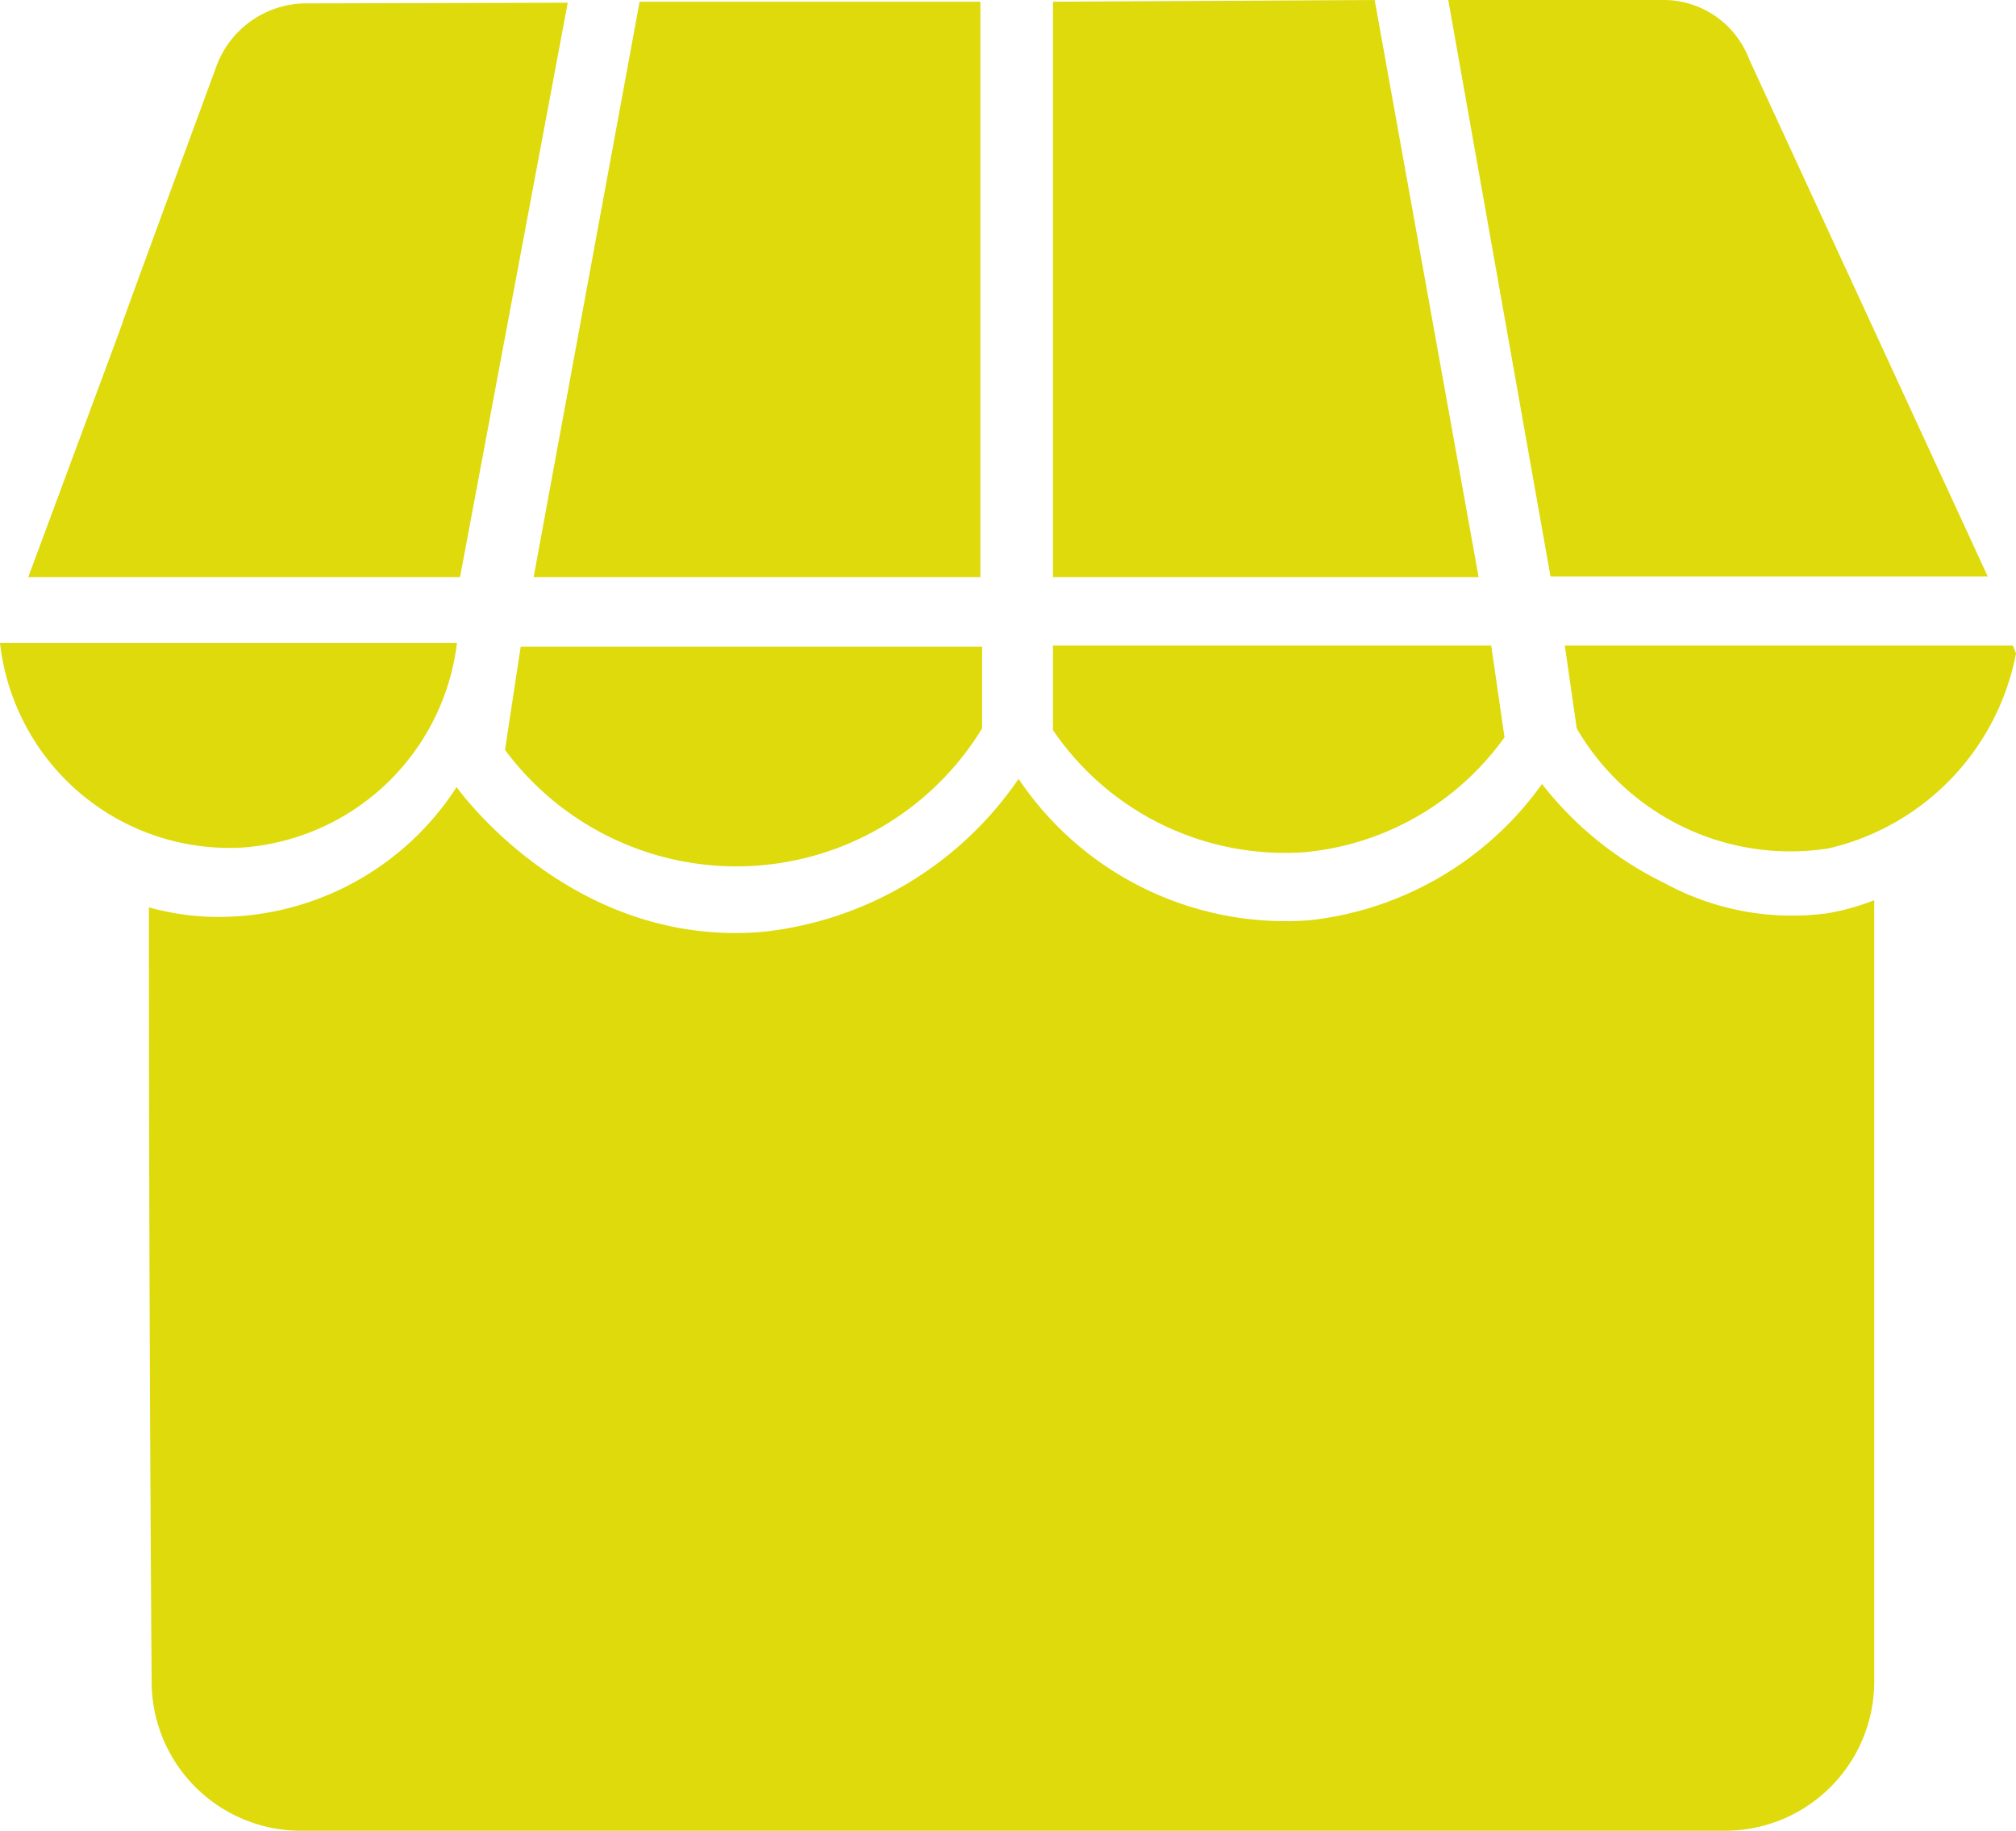
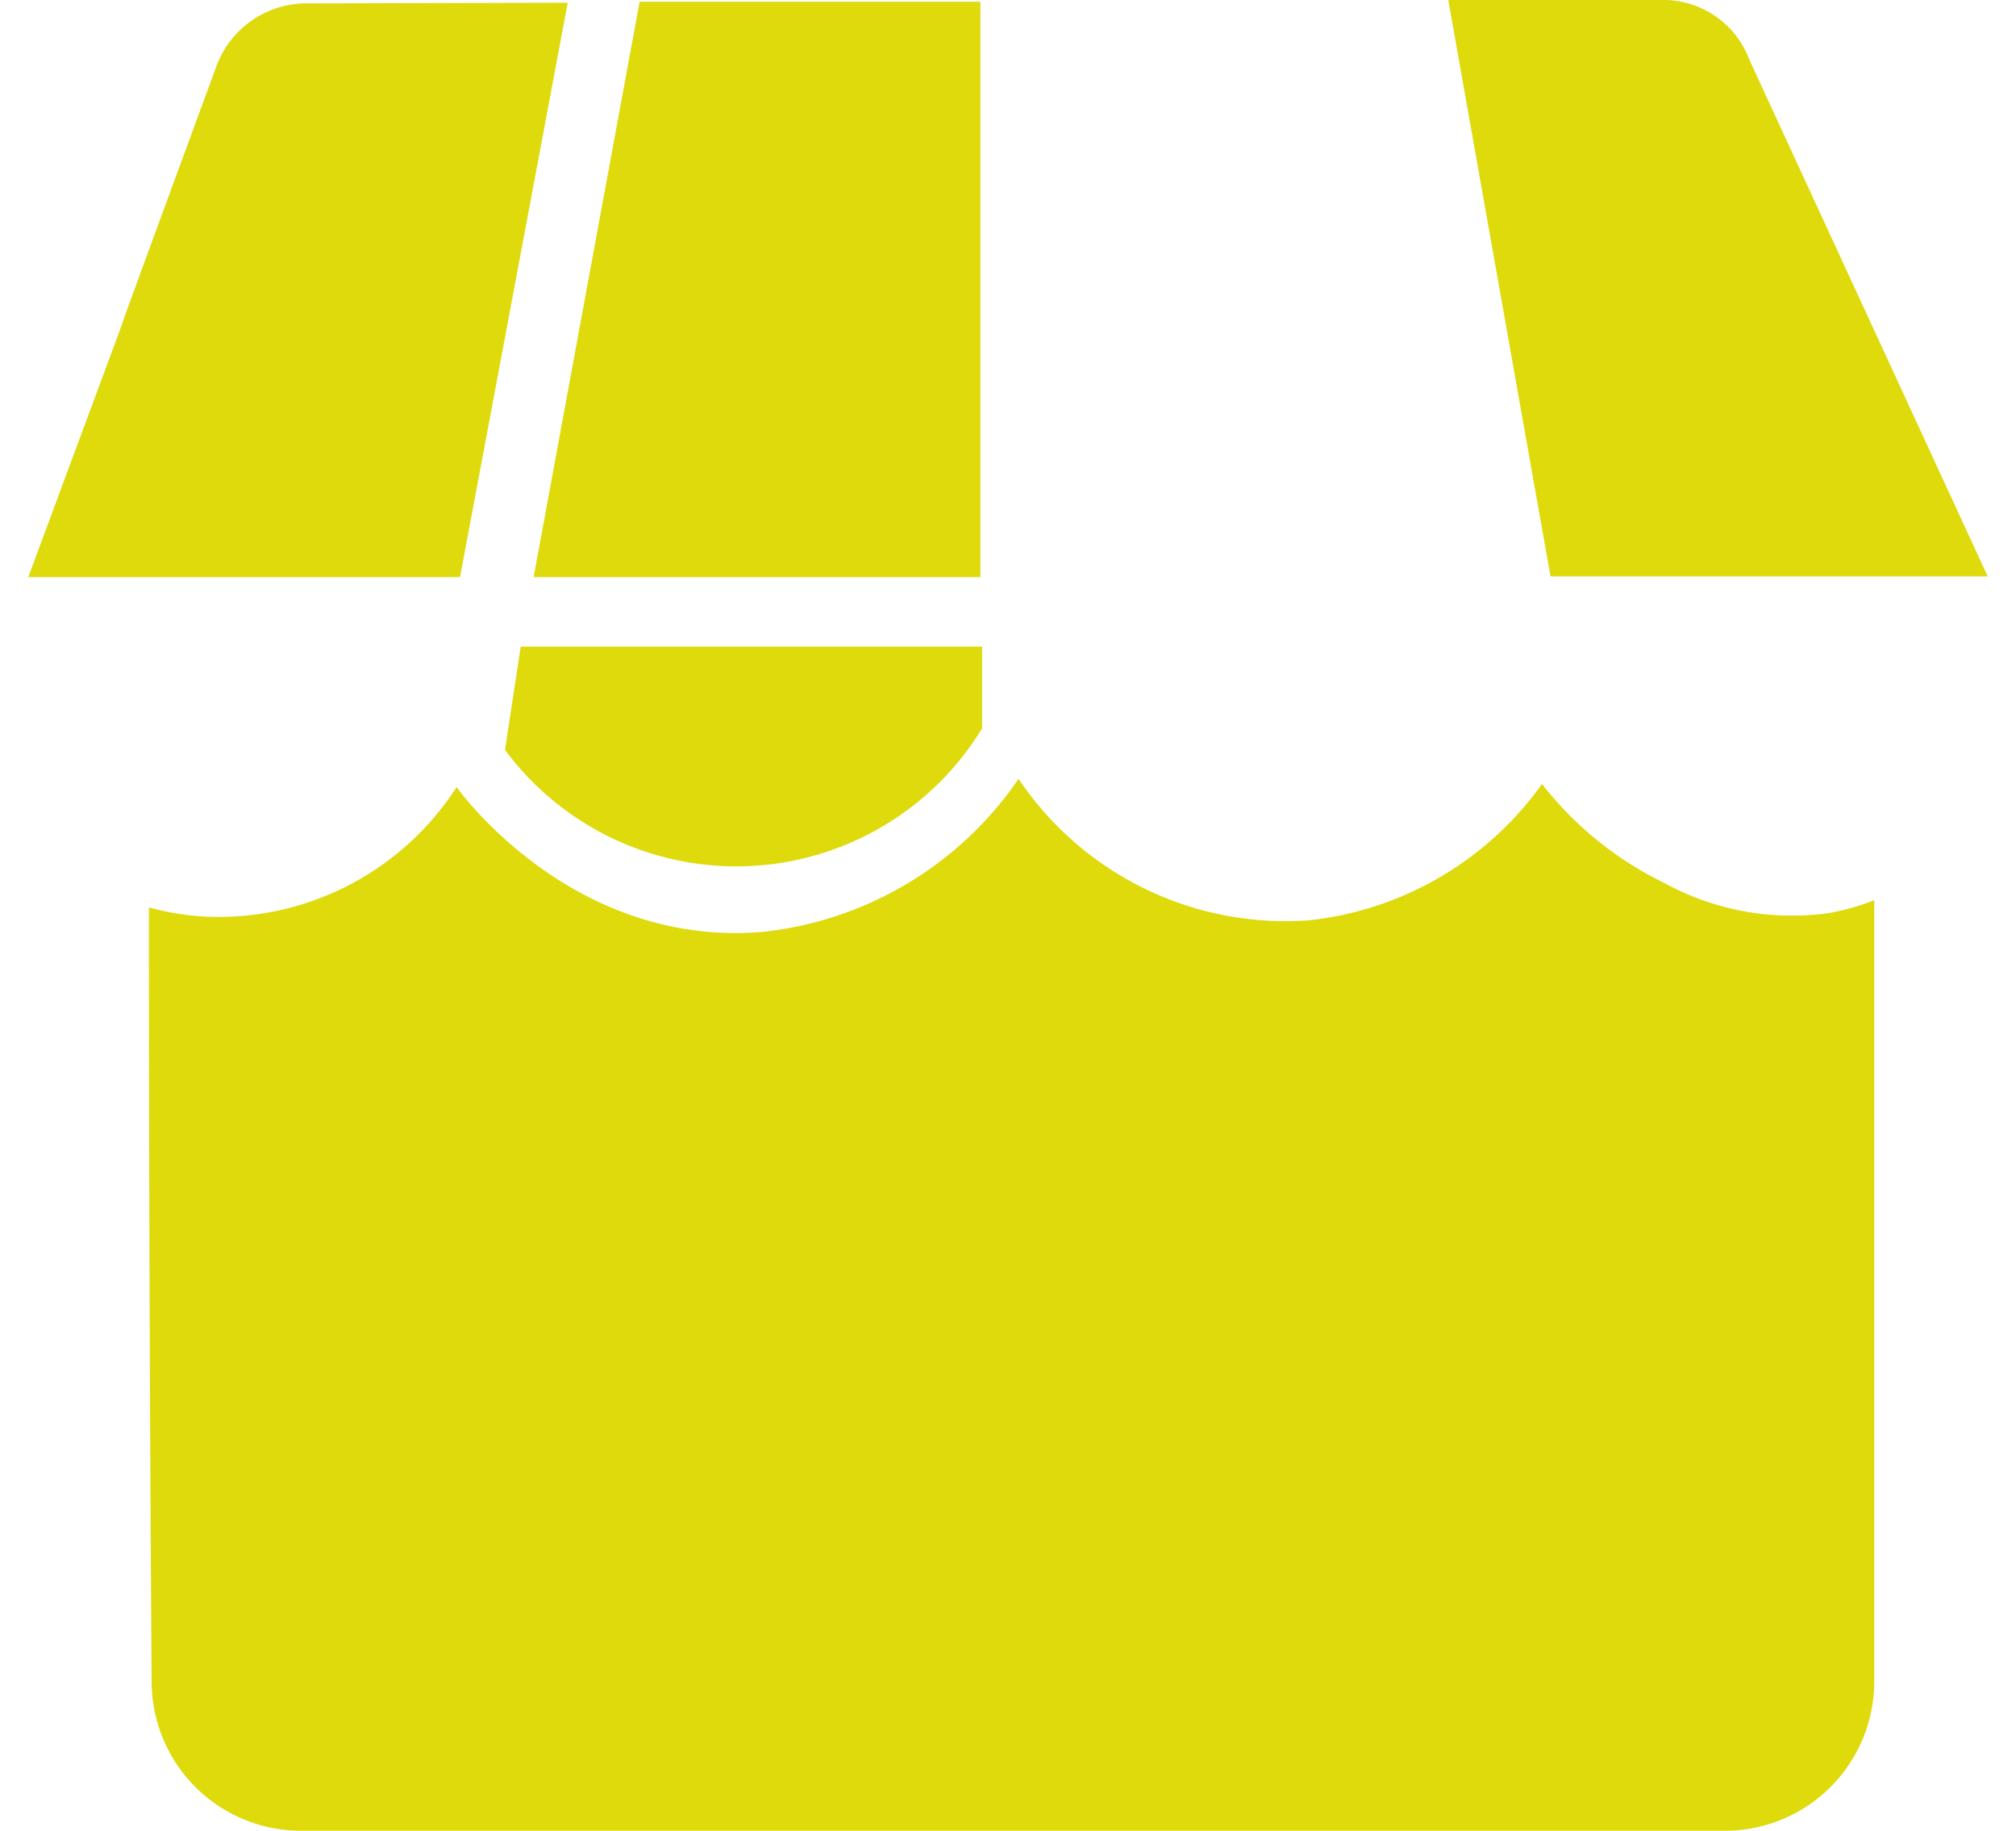
<svg xmlns="http://www.w3.org/2000/svg" viewBox="0 0 59.16 53.71">
  <defs>
    <style>.cls-1{fill:#deda0b;}</style>
  </defs>
  <g id="Calque_2" data-name="Calque 2">
    <g id="annotations">
-       <path class="cls-1" d="M7.18,24.86a6.84,6.84,0,0,0,6.23-6H0A6.77,6.77,0,0,0,7.18,24.86Z" />
      <path class="cls-1" d="M16.66.08,8.9.1A2.82,2.82,0,0,0,6.33,2C.81,17,6.37,2,.83,16.93H13.5Z" />
      <path class="cls-1" d="M13.4,23.09A8.31,8.31,0,0,1,6,26.89a7.71,7.71,0,0,1-1.63-.27q0,11.37.08,22.73a4.38,4.38,0,0,0,4.38,4.36H50.63A4.38,4.38,0,0,0,55,49.33V26.41a7,7,0,0,1-1.35.38,7.81,7.81,0,0,1-4.82-.89A10.2,10.2,0,0,1,45.25,23a9.67,9.67,0,0,1-6.84,4,9.44,9.44,0,0,1-8.52-4.15,10.43,10.43,0,0,1-7.52,4.49C16.87,27.8,13.56,23.32,13.4,23.09Z" />
      <path class="cls-1" d="M28.77.05l-10,0L15.66,16.93H28.77Z" />
      <path class="cls-1" d="M14.82,22a8.45,8.45,0,0,0,14-.63v-2.4H15.28Z" />
-       <path class="cls-1" d="M30.9,21.42A8.23,8.23,0,0,0,38.3,25a8.13,8.13,0,0,0,5.85-3.37l-.39-2.69H30.9Z" />
-       <path class="cls-1" d="M46.27,21.37a7.25,7.25,0,0,0,7.39,3.52,7.28,7.28,0,0,0,5.5-5.72l-.09-.23H45.92Z" />
-       <path class="cls-1" d="M30.9.05V16.93H43.39L40.34,0Z" />
      <path class="cls-1" d="M48.76,0,42.5,0l3,16.91H58.33l-7-15.17A2.69,2.69,0,0,0,48.76,0Z" />
    </g>
  </g>
</svg>